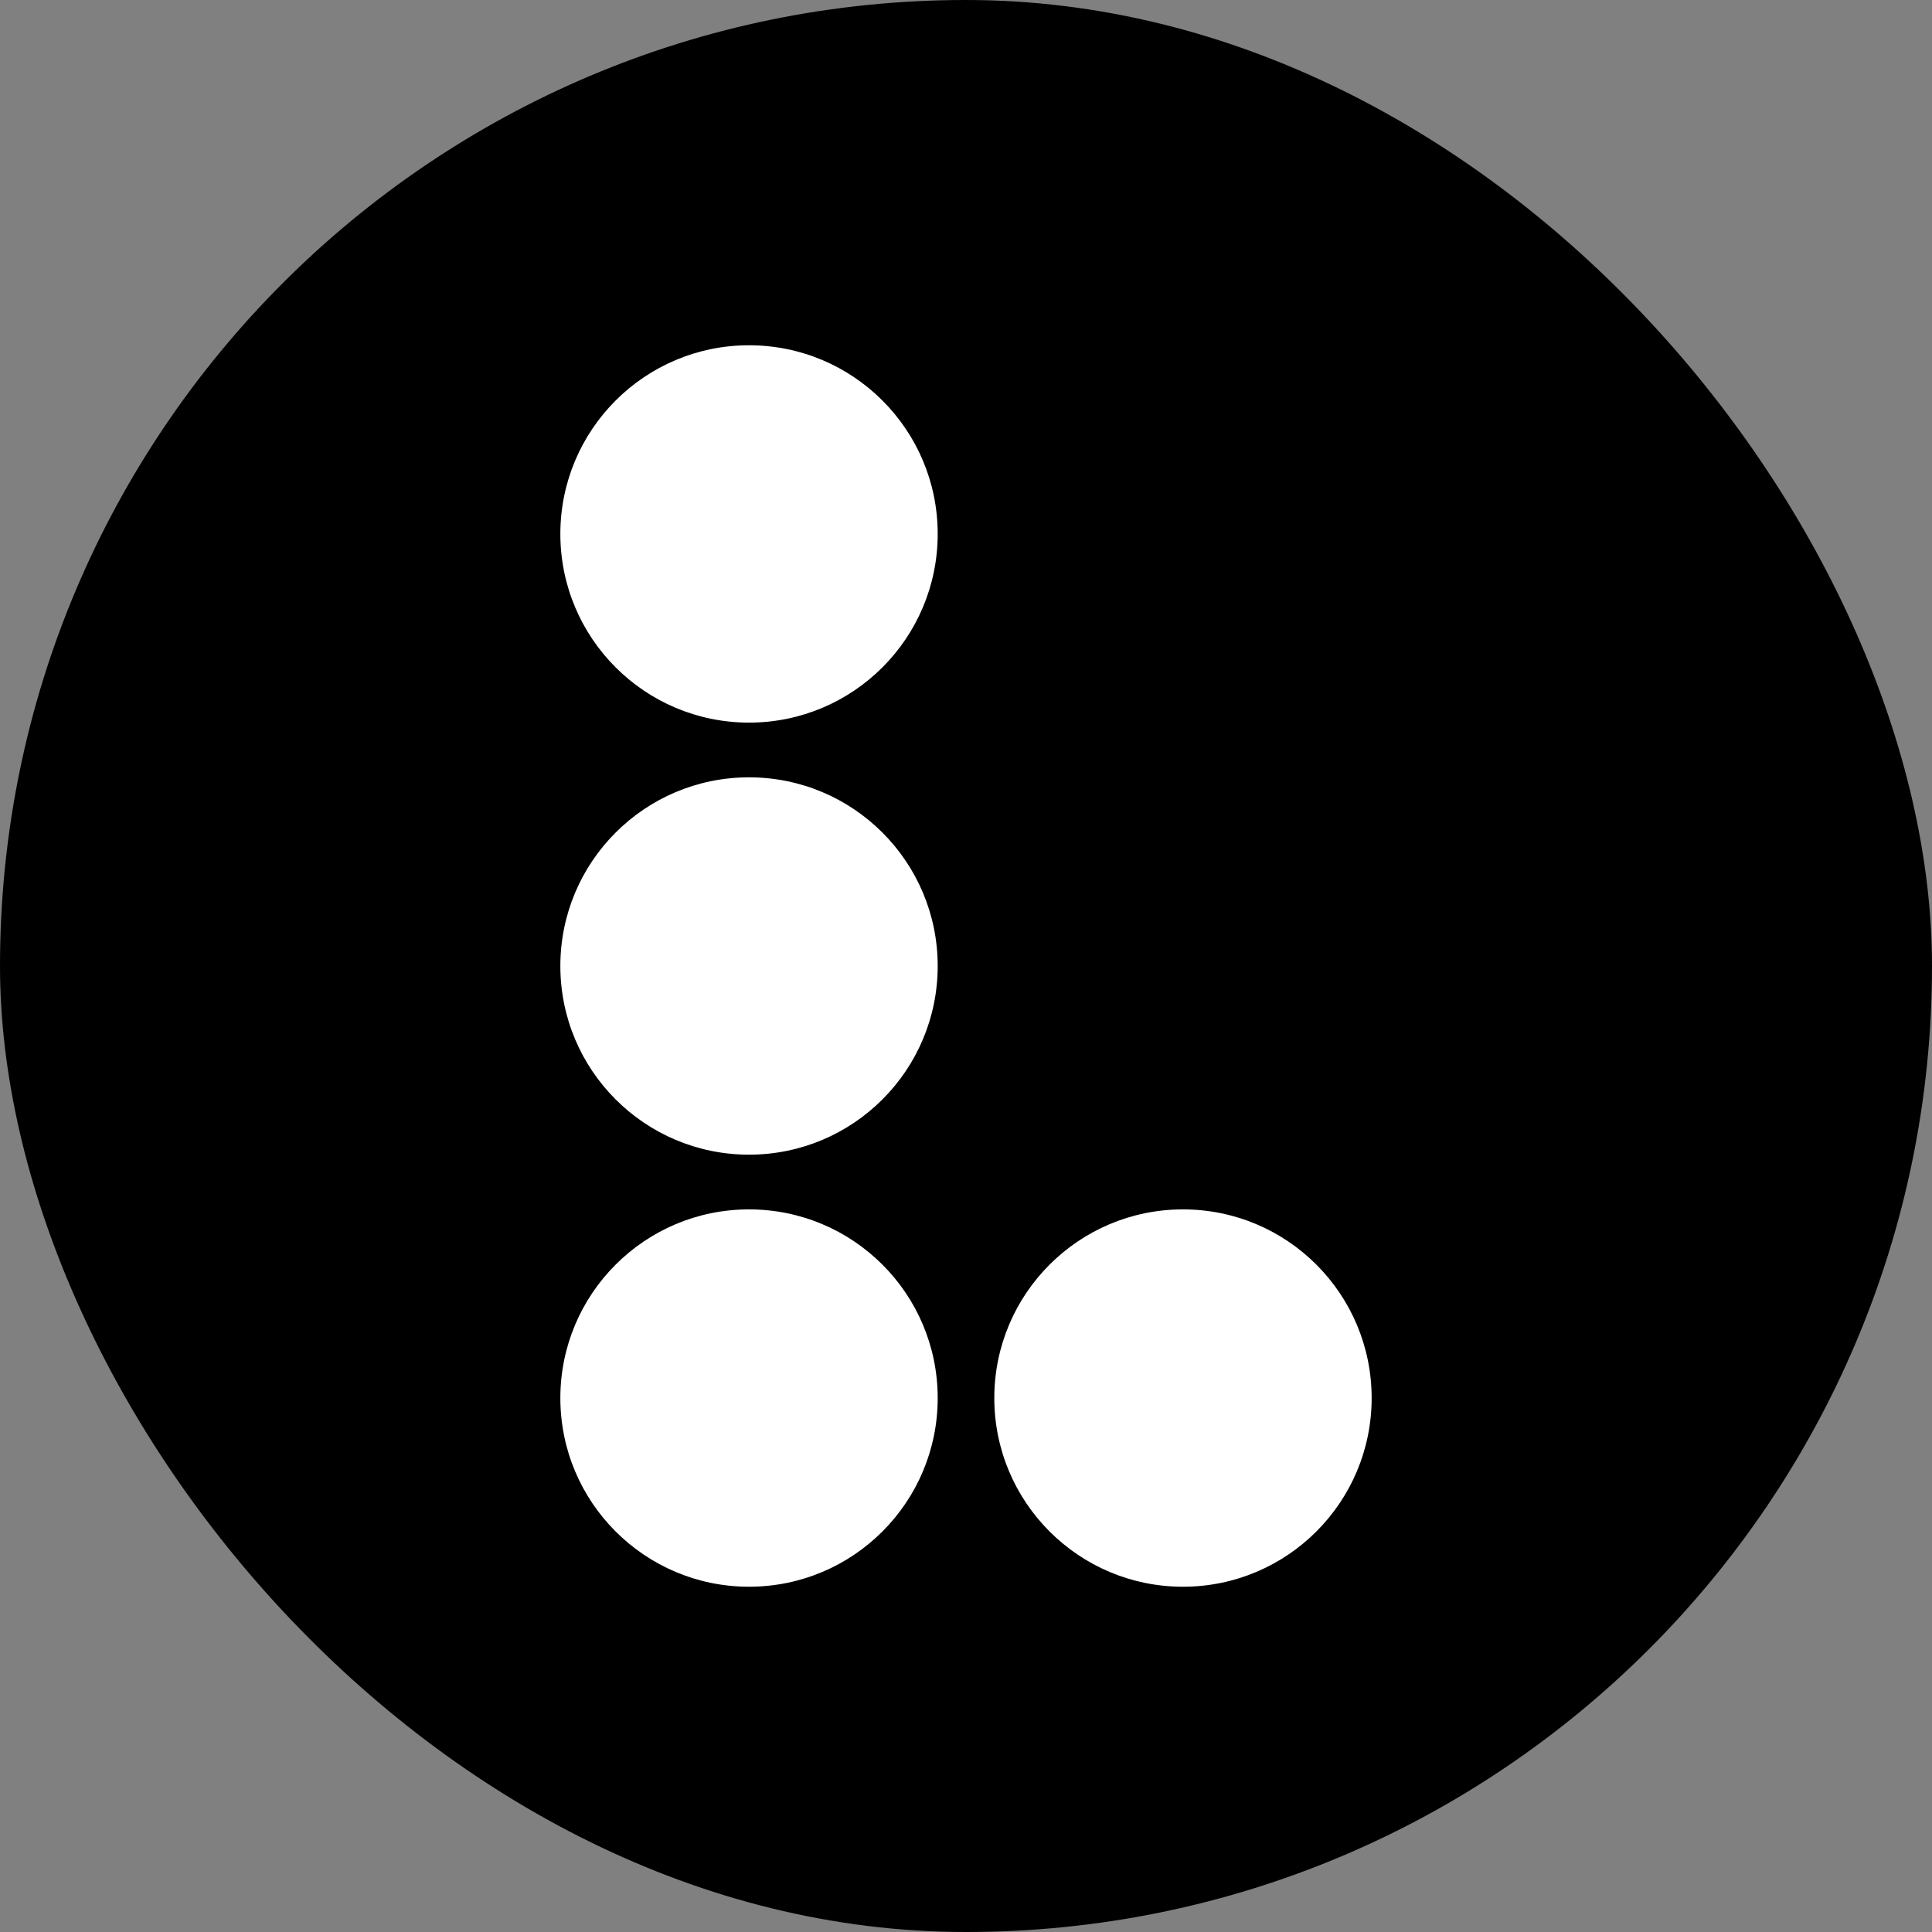
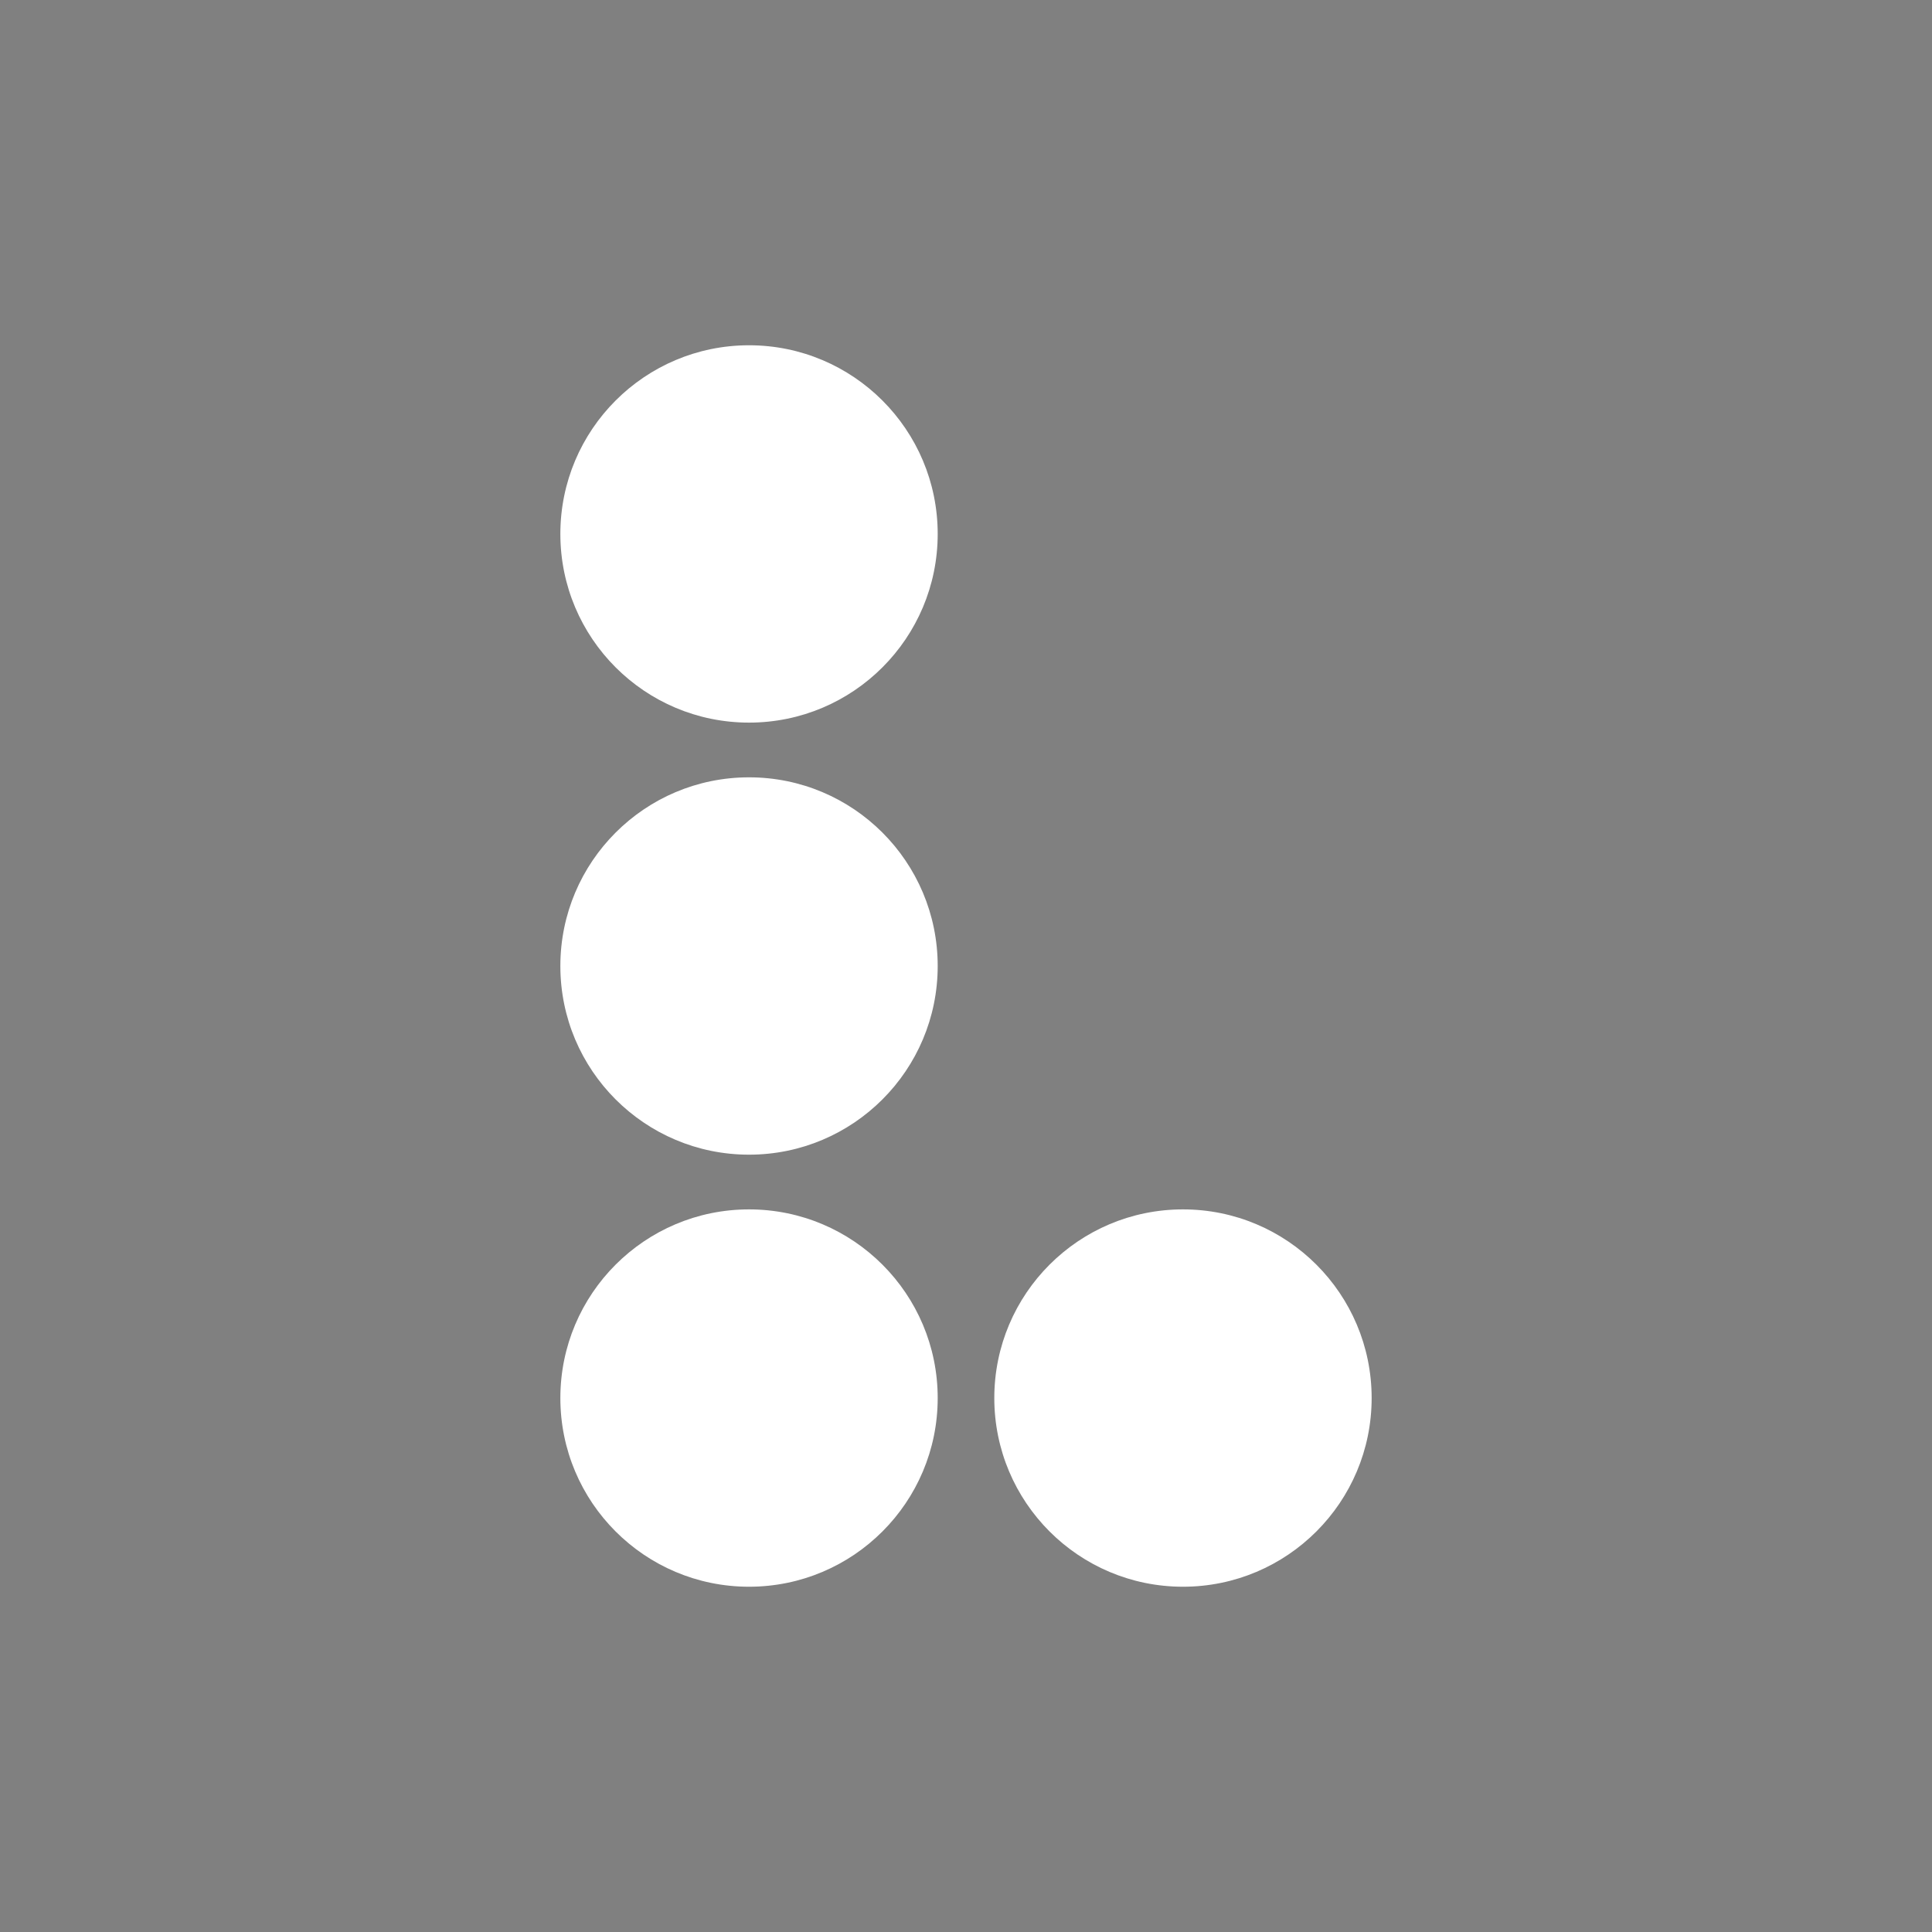
<svg xmlns="http://www.w3.org/2000/svg" width="1024" height="1024" viewBox="0 0 1024 1024" fill="none">
  <rect x="0" y="0" width="1024" height="1024" fill="#808080" stroke="none" />
-   <rect width="1024" height="1024" rx="512" fill="black" />
  <circle cx="397" cy="283" r="100" fill="white" />
  <circle cx="627" cy="741" r="100" fill="white" />
  <circle cx="397" cy="741" r="100" fill="white" />
  <circle cx="397" cy="512" r="100" fill="white" />
</svg>